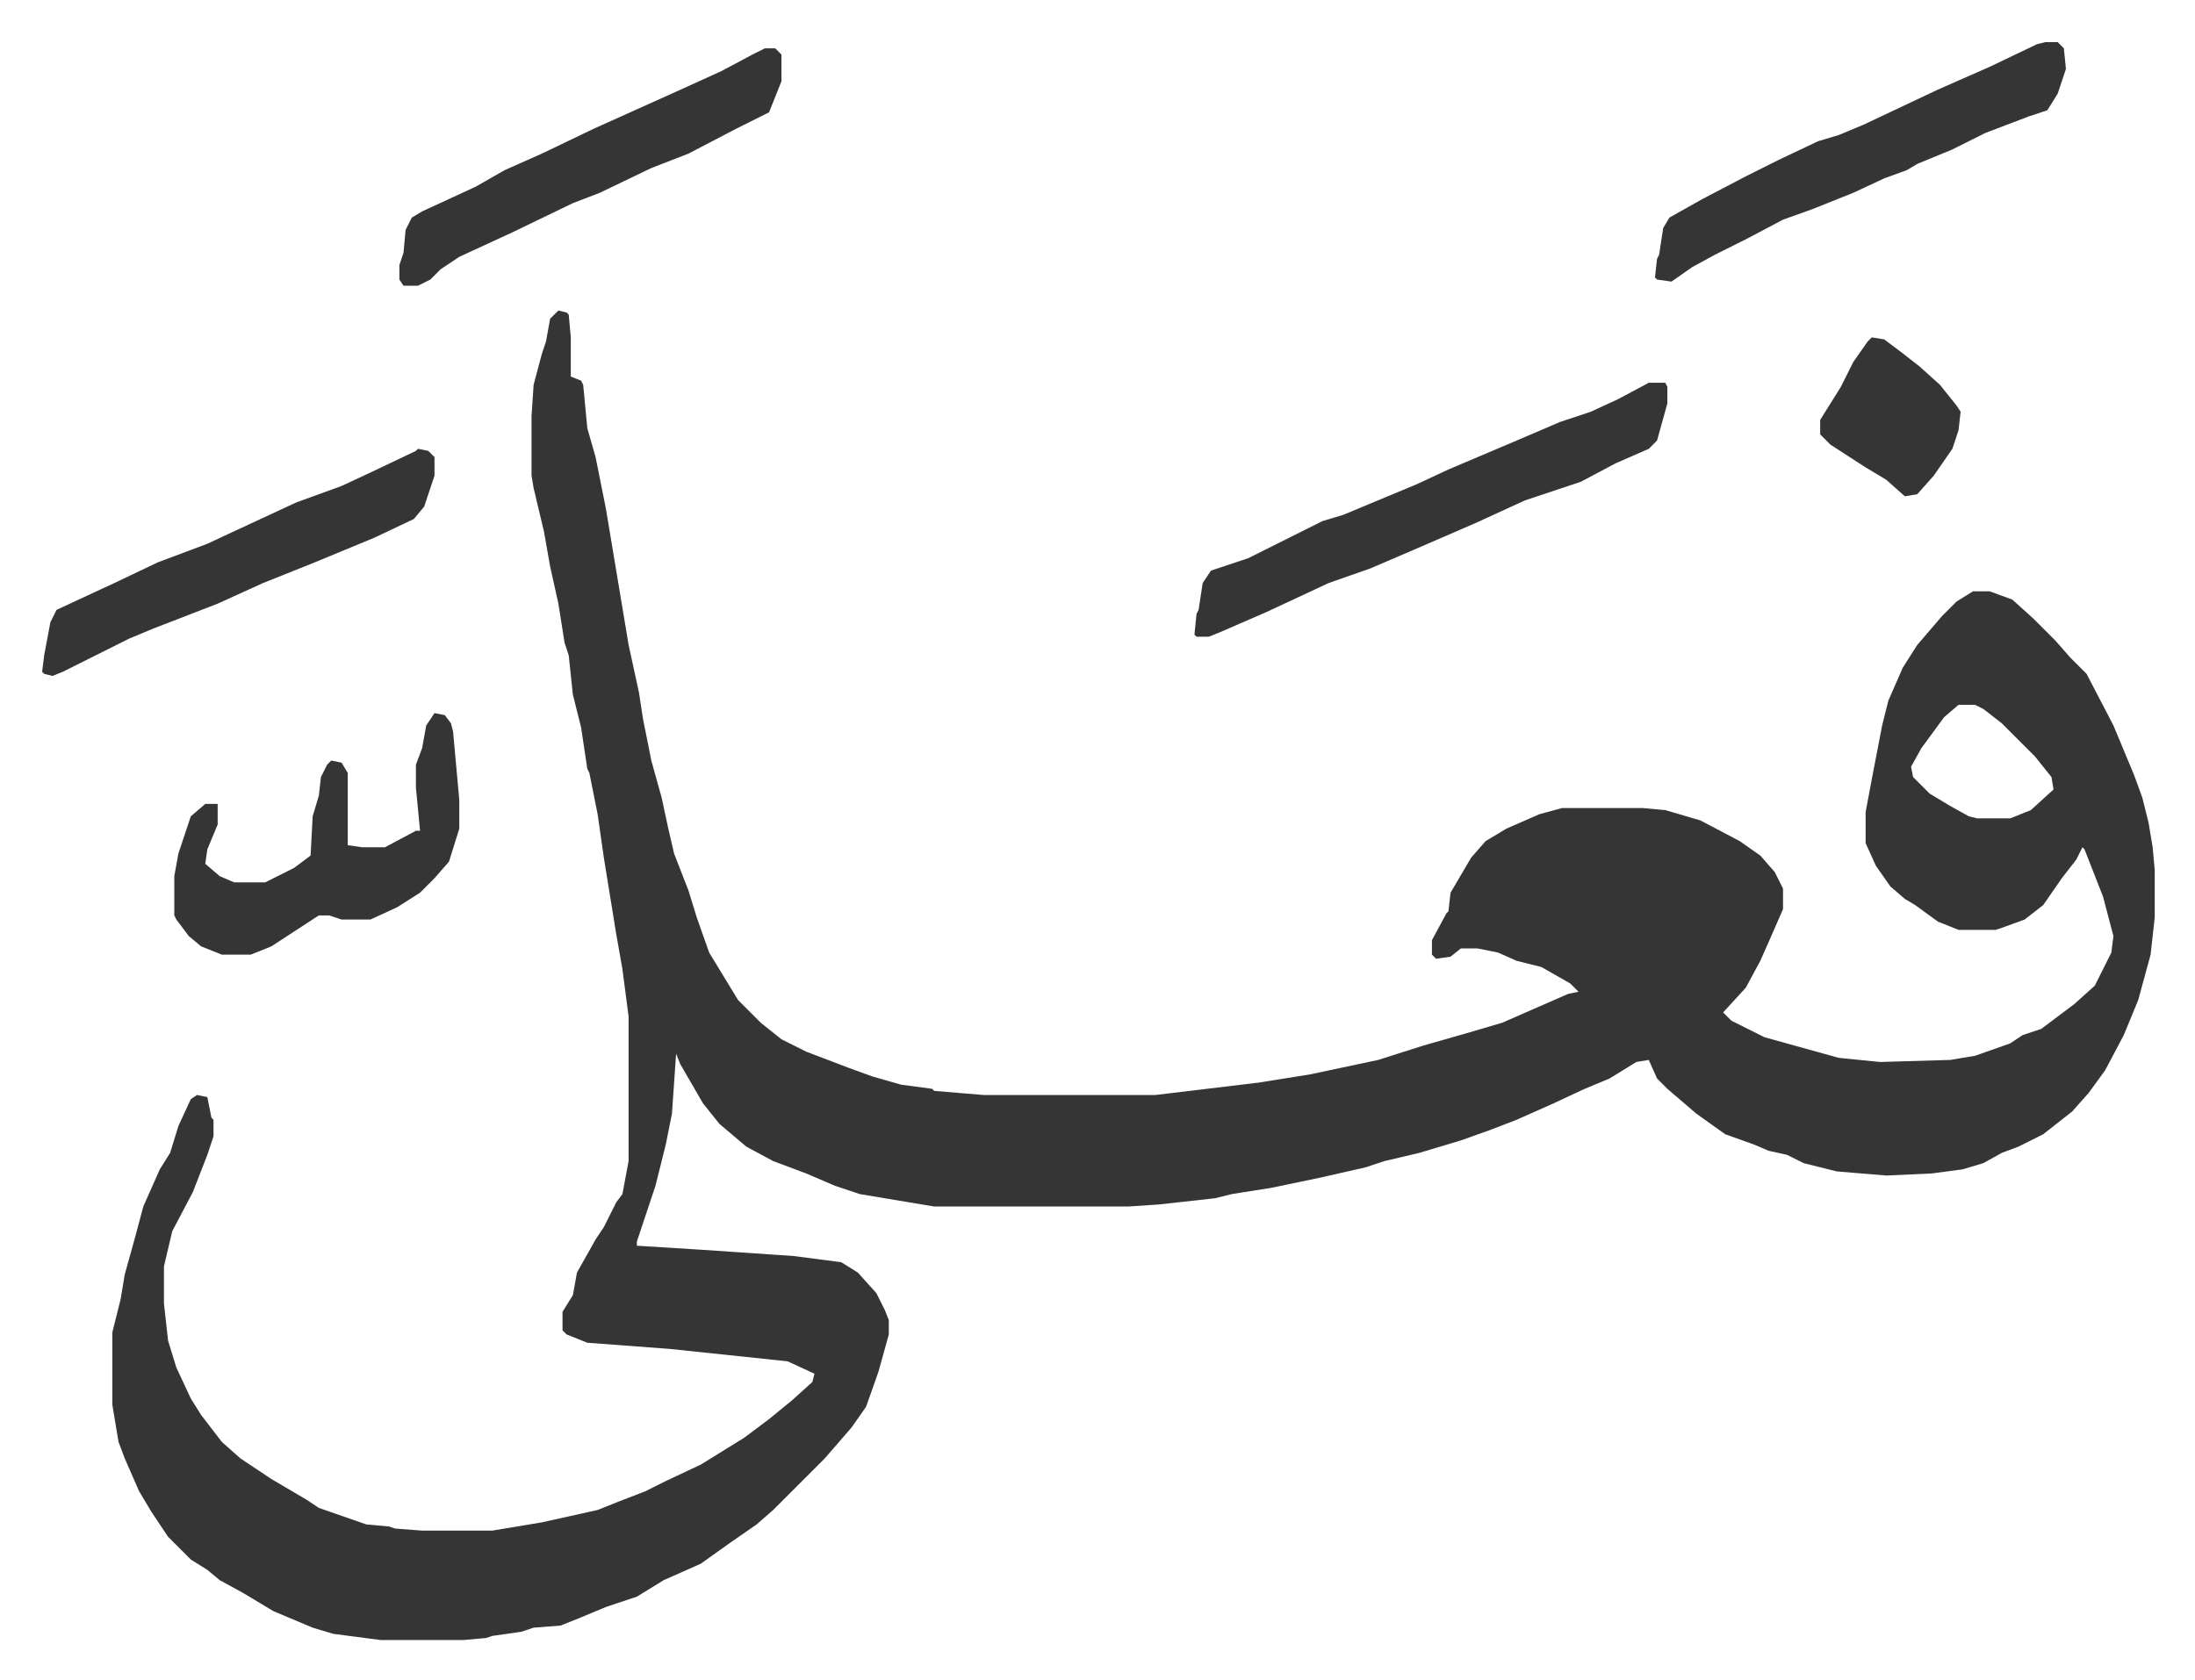
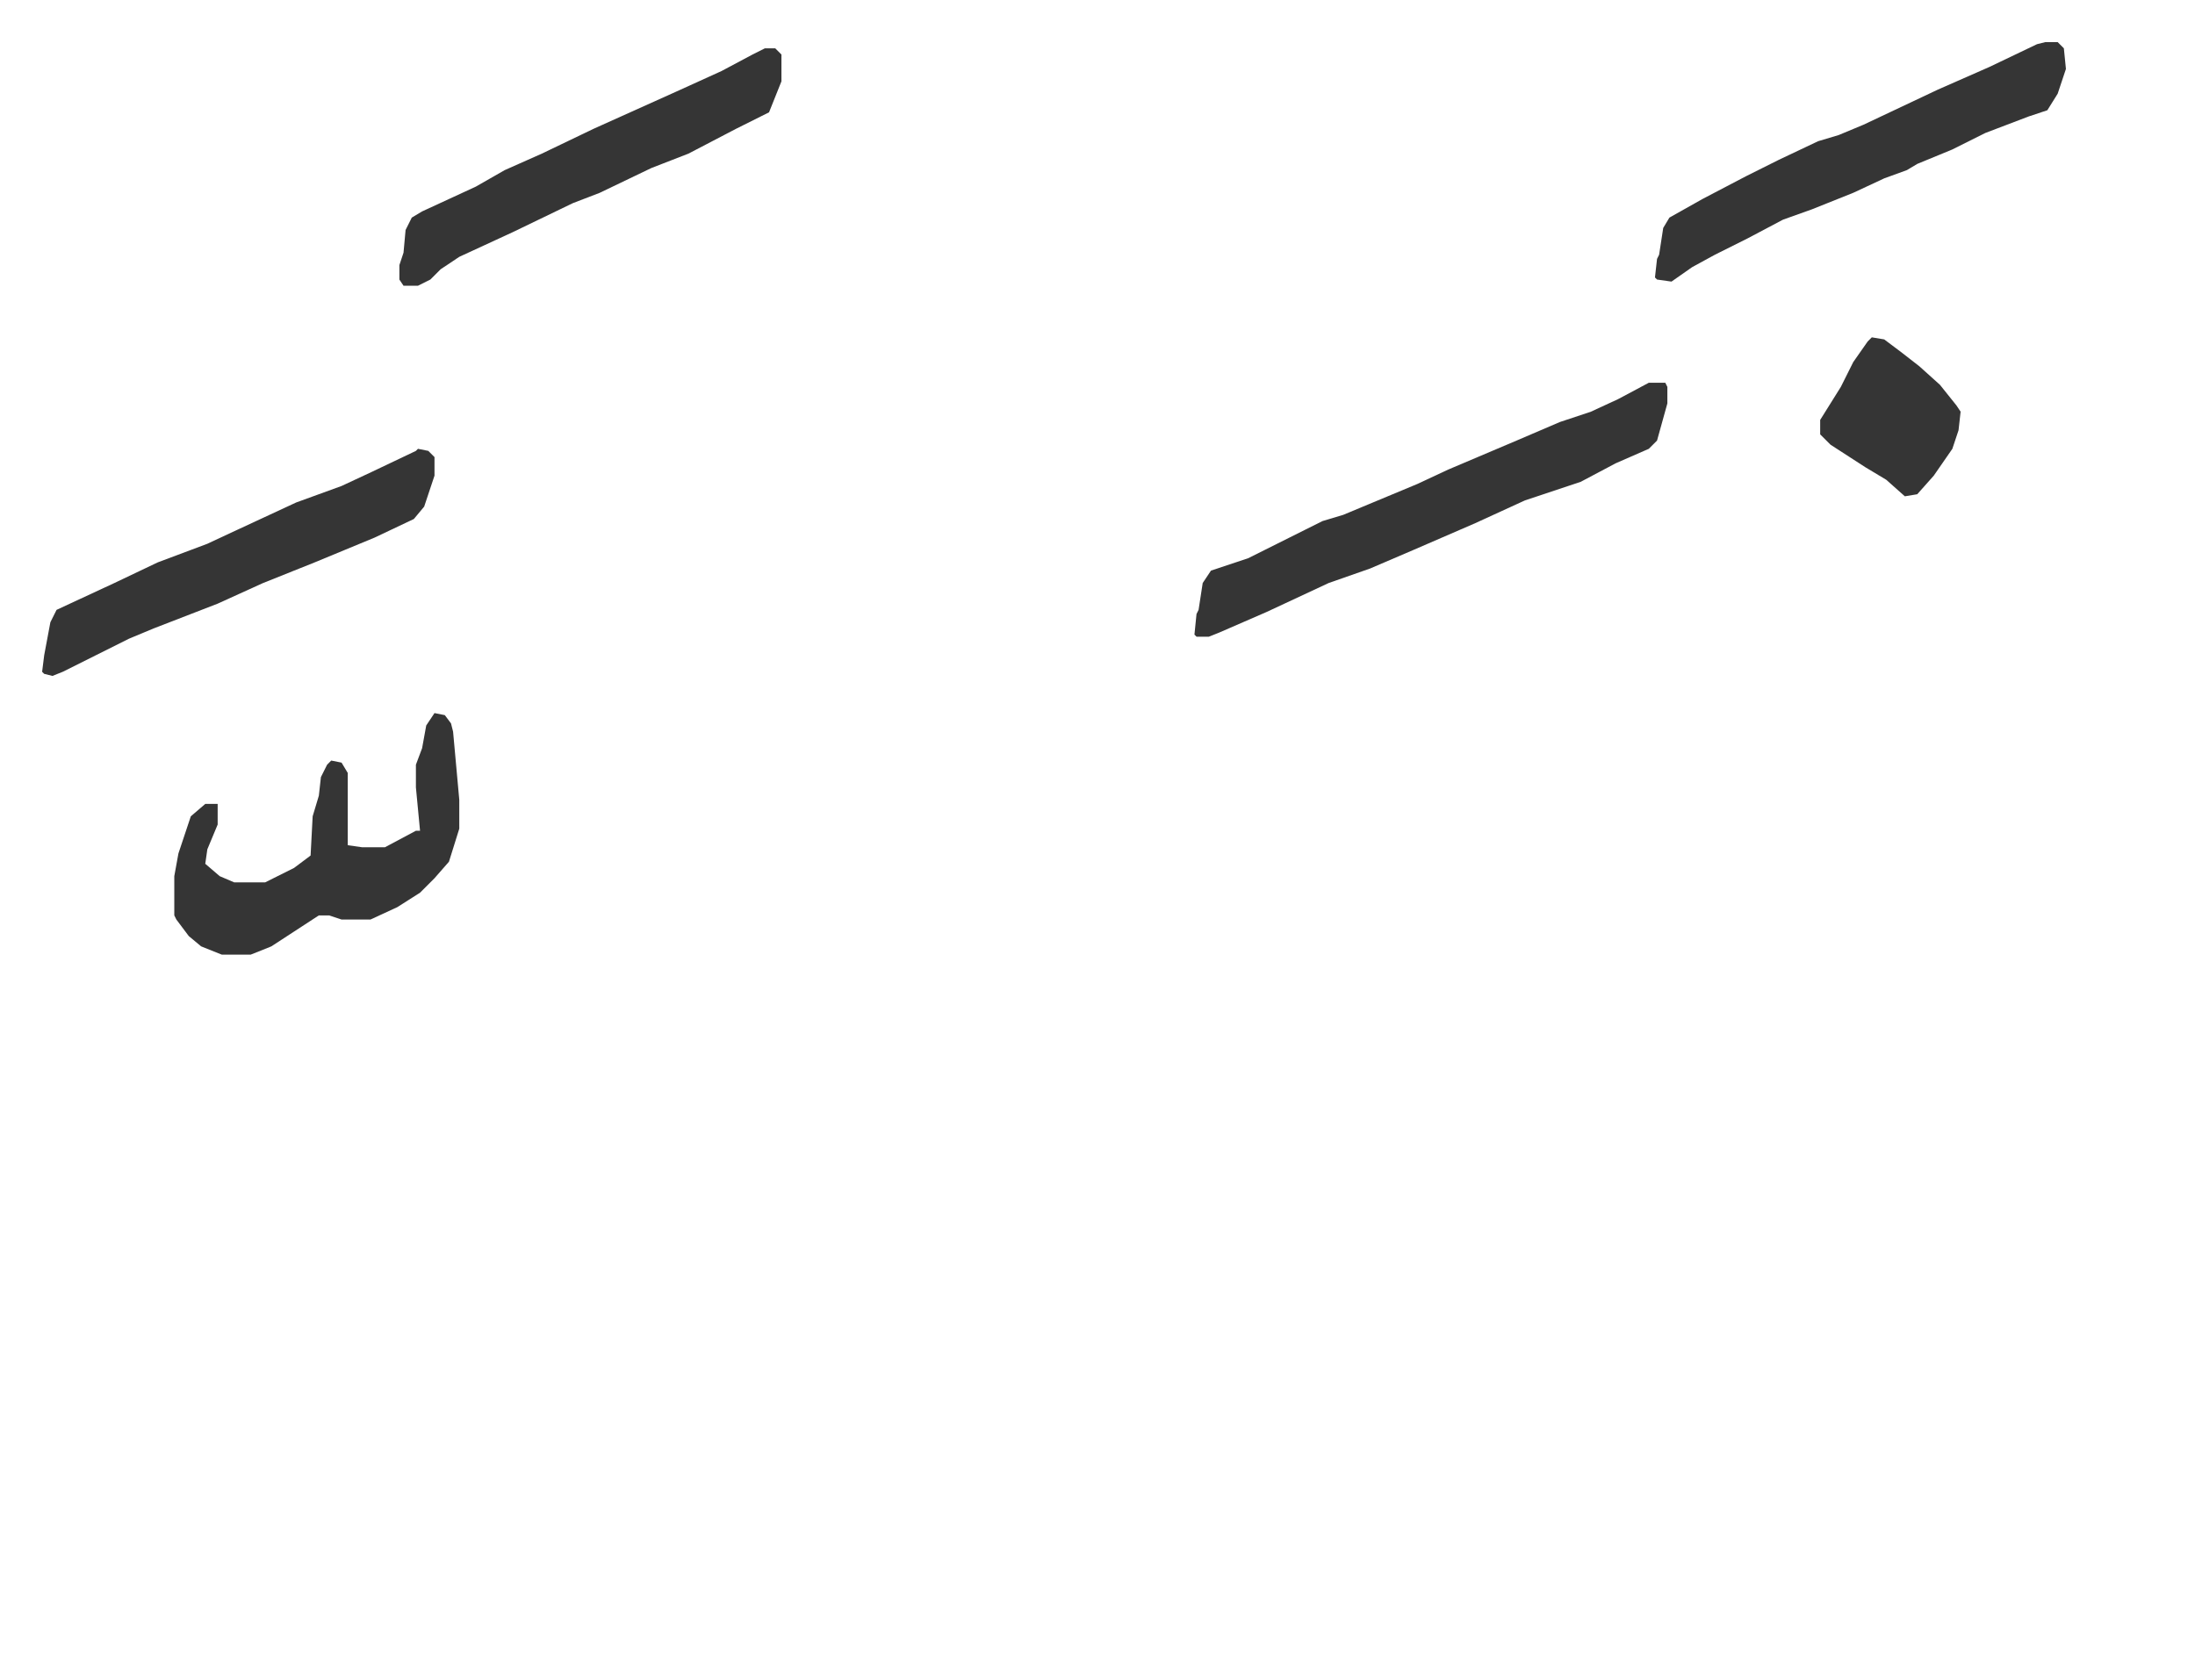
<svg xmlns="http://www.w3.org/2000/svg" viewBox="-20.4 395.6 1062.9 813.9">
-   <path fill="#353535" id="rule_normal" d="m250 546 4 1 1 1 1 11v19l5 2 1 2 2 21 4 14 5 25 9 54 2 12 5 23 2 13 4 20 5 18 3 14 3 13 7 18 4 13 6 17 14 23 11 11 10 8 12 6 21 8 11 4 14 4 15 2 1 1 24 2h83l50-6 25-4 33-7 22-7 21-6 17-5 32-14 5-1-4-4-14-8-12-3-9-4-10-2h-8l-5 4-7 1-2-2v-7l7-13 1-1 1-9 10-17 7-8 10-6 16-7 11-3h39l11 1 17 5 19 10 10 7 7 8 4 8v10l-7 16-4 9-7 13-11 12 4 4 16 8 18 5 18 5 20 2 34-1 12-2 17-6 6-4 9-3 16-12 10-9 8-16 1-8-5-19-9-23-1-1-3 6-7 9-9 13-9 7-11 4-3 1h-18l-10-4-11-8-5-3-7-6-7-10-5-11v-15l3-16 5-26 3-12 7-16 7-11 12-14 7-7 8-5h8l11 4 10 9 11 11 7 8 8 8 13 25 10 24 4 11 3 12 2 12 1 11v23l-2 18-6 22-7 17-9 17-8 11-8 9-14 11-12 6-8 3-9 5-10 3-15 2-22 1-24-2-16-4-8-4-9-2-7-3-14-5-14-10-14-12-5-5-4-9-6 1-13 8-12 5-15 7-18 8-13 5-14 5-20 6-17 4-9 3-22 5-24 5-19 3-8 2-27 3-15 1h-94l-36-6-12-4-14-6-16-6-13-7-13-11-8-10-11-19-2-5-2 29-3 15-5 20-9 27v2l32 2 44 3 23 3 8 5 9 10 4 8 2 5v7l-5 18-6 17-7 10-13 15-20 20-5 5-8 7-13 9-14 10-18 8-13 8-15 5-12 5-10 4-13 1-6 2-14 2-3 1-11 1h-40l-23-3-10-3-19-8-15-9-11-6-6-5-8-5-11-11-8-12-6-10-7-16-3-8-3-18v-35l4-16 2-12 5-18 4-15 8-18 5-8 4-13 6-13 3-2 5 1 2 10 1 1v8l-3 9-7 18-10 19-4 17v18l2 18 4 13 7 15 5 8 10 13 9 8 15 10 17 10 6 4 23 8 11 1 3 1 13 1h34l24-4 27-6 10-4 13-5 10-5 17-8 21-13 12-9 11-9 10-9 1-4-13-6-57-6-40-3-10-4-2-2v-9l5-8 2-11 9-16 4-6 6-12 3-4 3-16v-70l-3-23-3-17-6-37-3-21-4-20-1-2-3-20-4-16-2-19-2-6-3-19-4-18-3-17-5-21-1-6v-29l1-15 4-15 2-6 2-11zm678 191-7 6-11 15-5 9 1 5 8 8 10 6 9 5 4 1h16l10-4 11-10-1-6-8-10-16-16-9-7-4-2z" />
  <path fill="#353535" id="rule_normal" d="M778 581h8l1 2v8l-5 18-4 4-16 7-17 9-27 9-24 11-30 13-21 9-20 7-30 14-23 10-5 2h-6l-1-1 1-10 1-2 2-13 4-6 18-6 20-10 16-8 10-3 12-5 24-10 15-7 33-14 21-9 15-5 13-6zM190 741l5 1 3 4 1 4 3 33v14l-5 16-7 8-7 7-11 7-13 6h-14l-6-2h-5l-23 15-10 4H87l-10-4-6-5-6-8-1-2v-19l2-11 6-18 7-6h6v10l-5 12-1 7 7 6 7 3h15l14-7 8-6 1-19 3-10 1-9 3-6 2-2 5 1 3 5v35l7 1h11l15-8h2l-2-21v-11l3-8 2-11zm780-325h6l3 3 1 10-4 12-5 8-9 3-21 8-16 8-17 7-5 3-11 4-15 7-20 8-14 5-17 9-16 8-11 6-10 7-7-1-1-1 1-9 1-2 2-13 3-5 16-9 21-11 16-8 19-9 10-3 12-5 36-17 25-11 23-11zM182 613l5 1 3 3v9l-5 15-5 6-19 9-29 12-25 10-22 10-31 12-12 5-16 8-16 8-5 2-4-1-1-1 1-8 3-16 3-6 28-13 21-10 24-9 15-7 28-13 22-8 15-7 21-10zm168-194h5l3 3v13l-6 15-16 8-23 12-18 7-25 12-13 5-29 14-26 12-9 6-5 5-6 3h-7l-2-3v-7l2-6 1-11 3-6 5-3 26-12 14-8 18-8 25-12 20-9 20-9 22-10 15-8zm536 140 6 1 8 6 9 7 10 9 8 10 2 3-1 9-3 9-9 13-8 9-6 1-9-8-10-6-17-11-5-5v-7l5-8 5-8 6-12 7-10z" />
</svg>